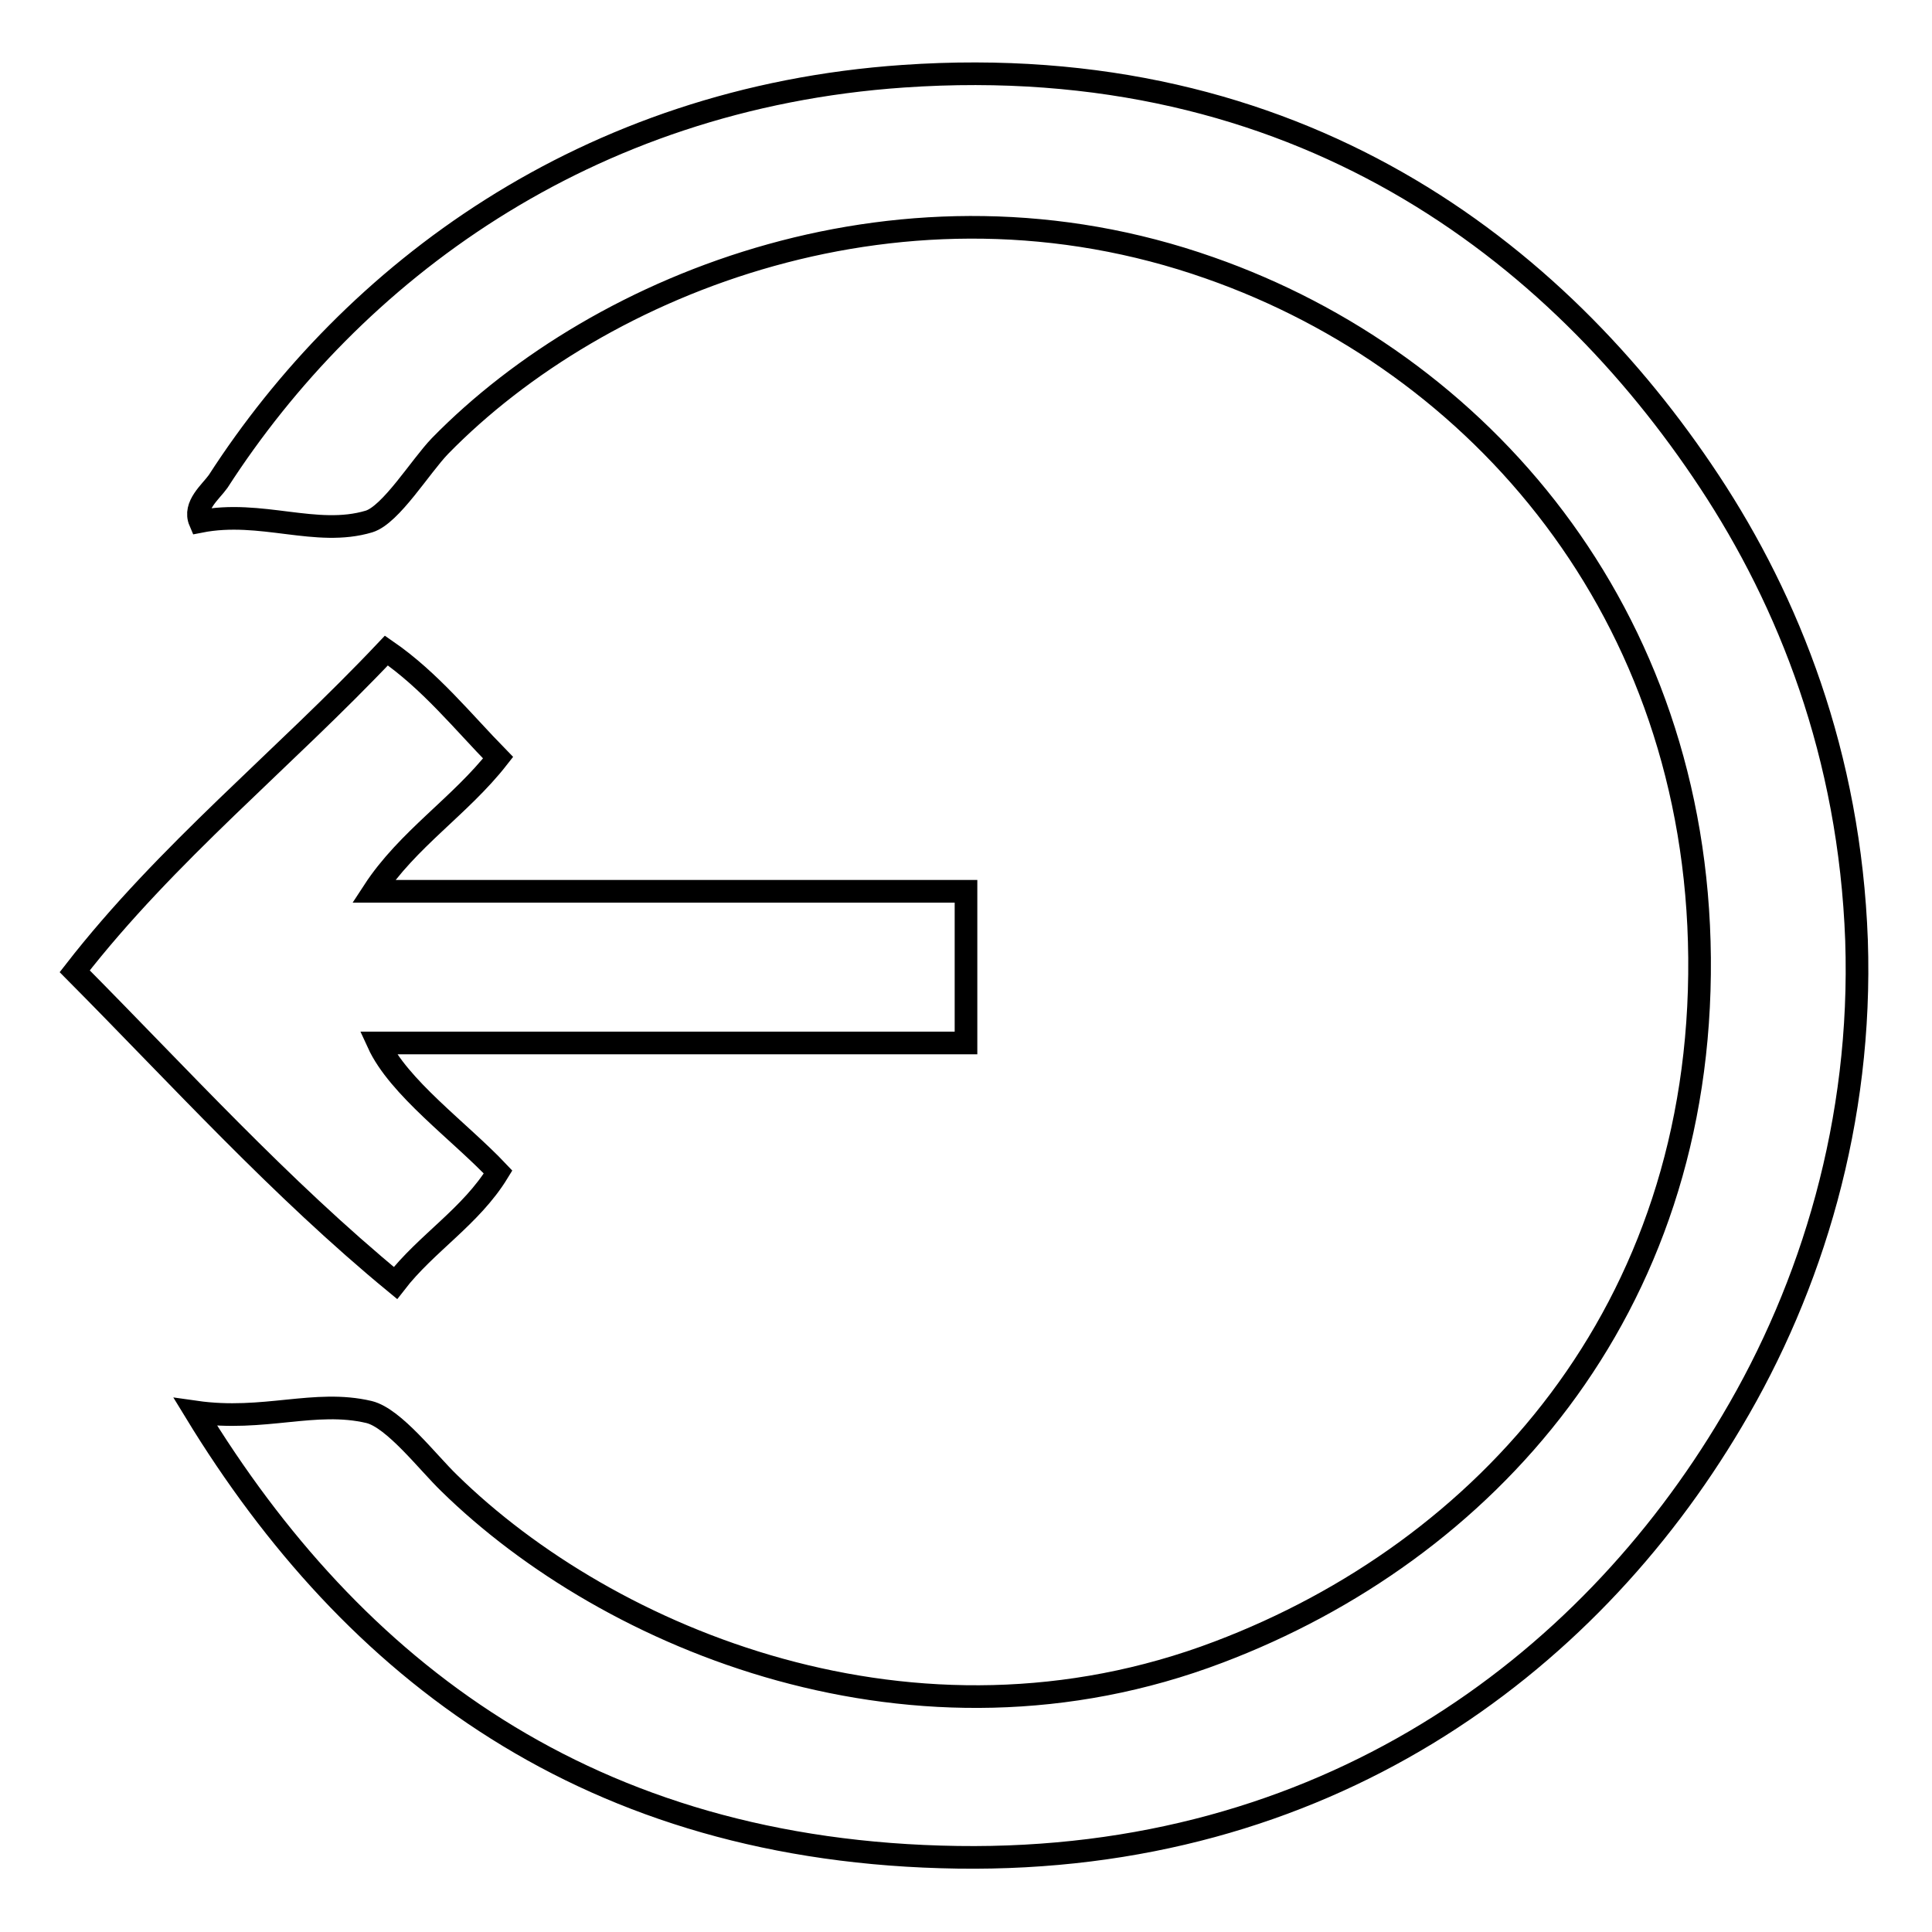
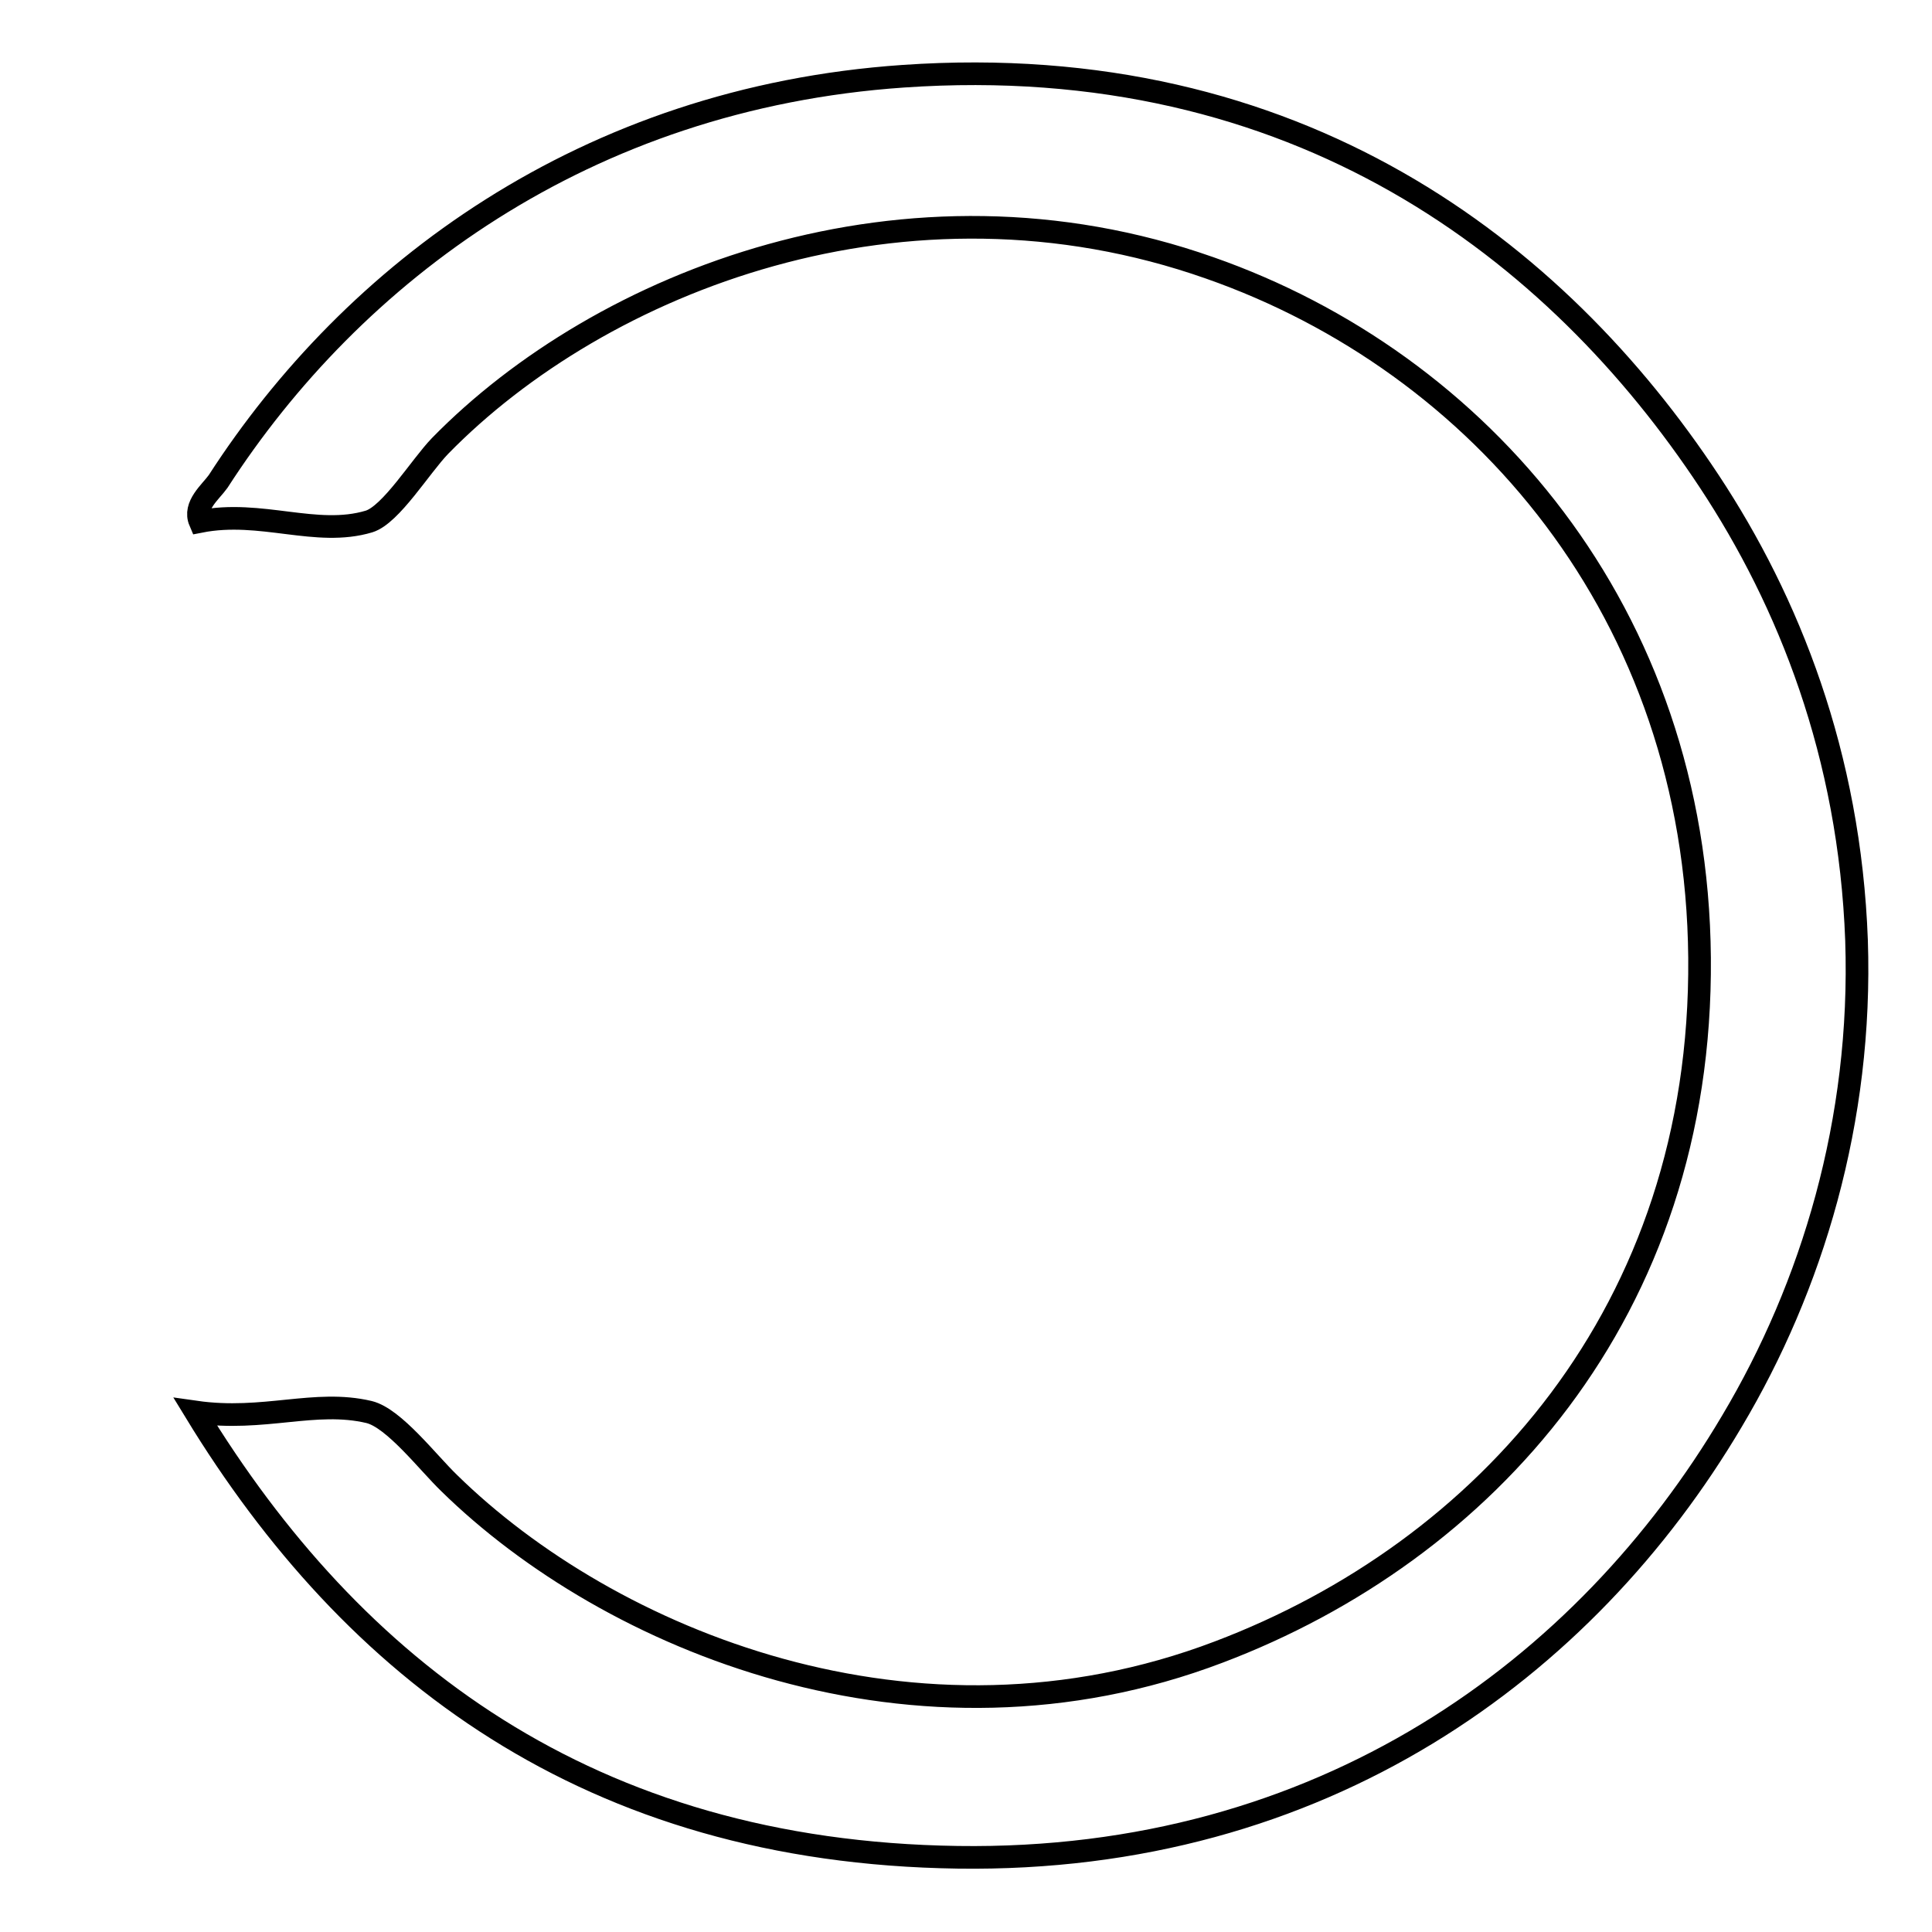
<svg xmlns="http://www.w3.org/2000/svg" version="1.1" x="0px" y="0px" viewBox="0 0 256 256" enable-background="new 0 0 256 256" xml:space="preserve">
  <g>
    <g>
      <path stroke-width="3" fill-opacity="0" stroke="#000000" d="M25.9,187.1c9.1,1.3,15.8-1.7,23,0c3.3,0.8,7.8,6.7,10.6,9.4c21.2,20.8,61.8,37.7,102,22.4c35.1-13.3,64.1-45,63.7-92c-0.4-45.8-29.2-78.9-64.9-91.4c-40.3-14.2-80.7,1.8-102,23.6c-2.6,2.7-6.5,9.1-9.4,10c-7,2.1-14.3-1.6-22.4,0c-0.9-2.1,1.4-3.9,2.4-5.3c17.8-27.6,48.6-50.8,90.8-53.7c52.2-3.6,86.6,23.1,106.8,53.7c10.5,15.9,18.6,36.2,19.5,60.8c0.8,23.9-5.9,45.9-16.5,63.7c-19.4,32.8-54.3,58.5-102.6,57.8C78,245.4,46.7,221.2,25.9,187.1z" />
-       <path stroke-width="3" fill-opacity="0" stroke="#000000" d="M66,100.4c-5,6.4-12,10.8-16.5,17.7c26.2,0,52.3,0,78.5,0c0,6.7,0,13.4,0,20.1c-26,0-51.9,0-77.9,0c2.7,5.9,10.8,11.7,15.9,17.1c-3.6,5.9-9.5,9.4-13.6,14.7c-15.3-12.6-28.6-27.3-42.5-41.3c12.2-15.7,27.7-28.1,41.3-42.5C57,90.2,61.3,95.6,66,100.4z" />
    </g>
  </g>
</svg>